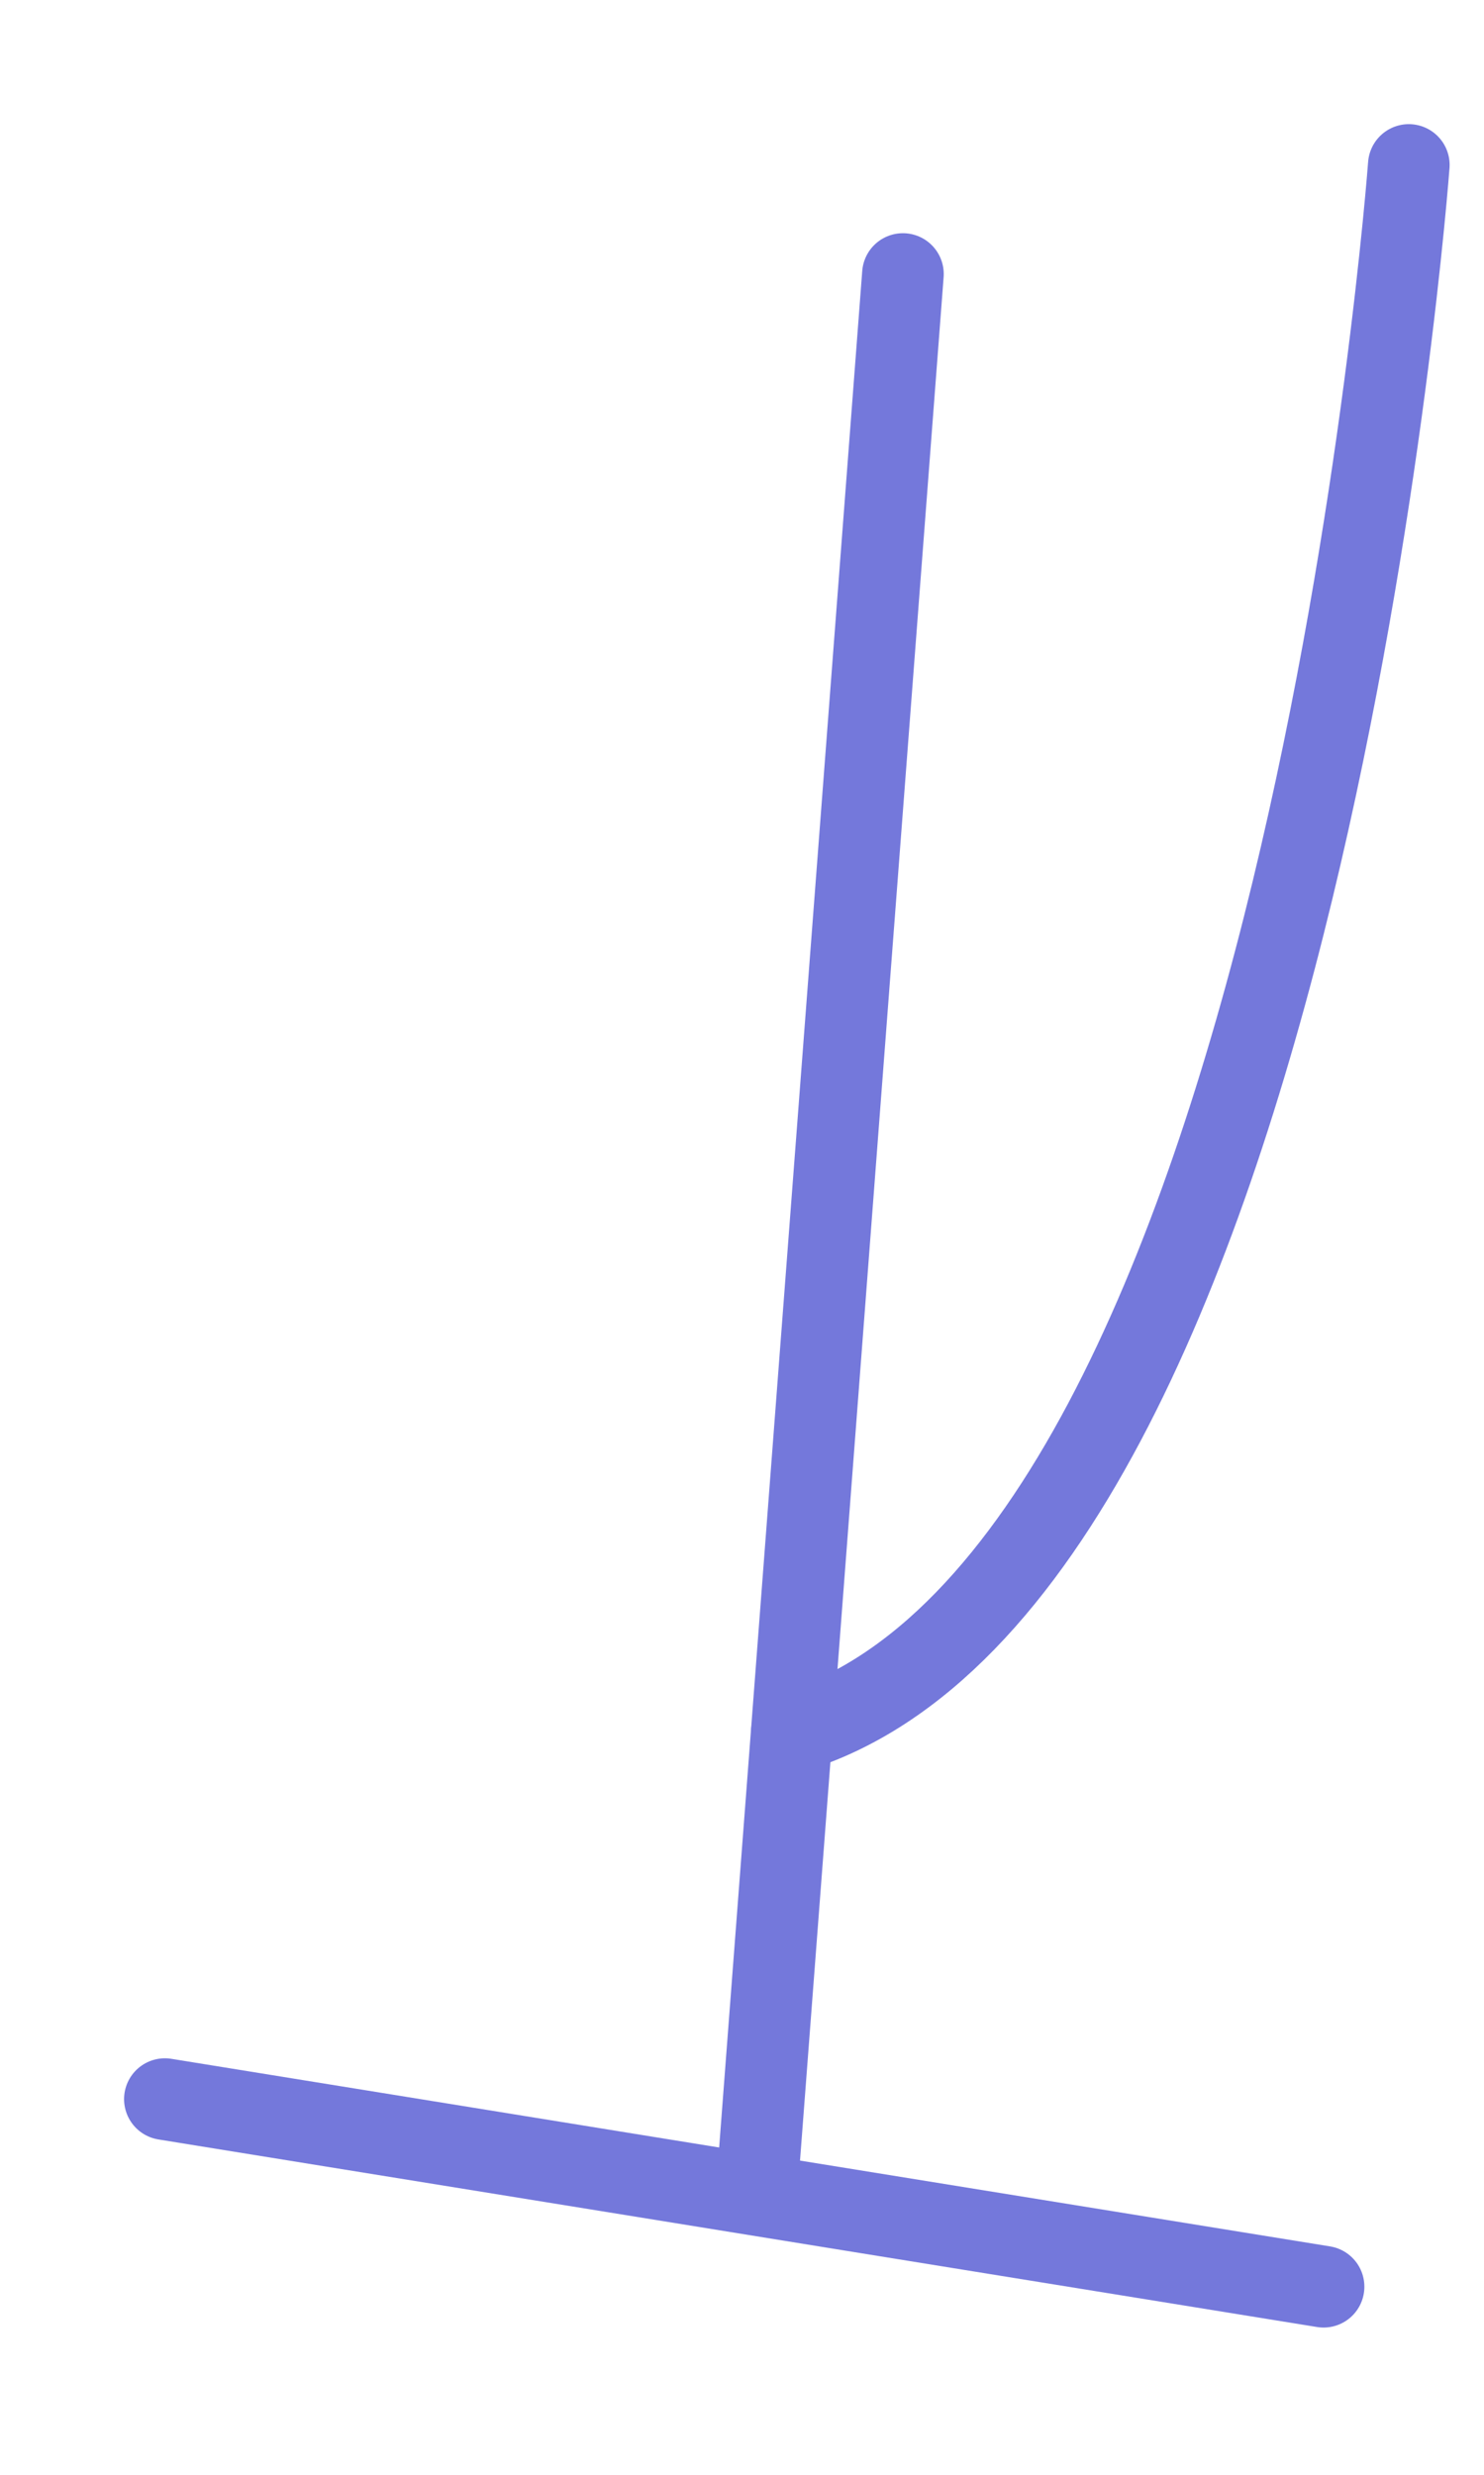
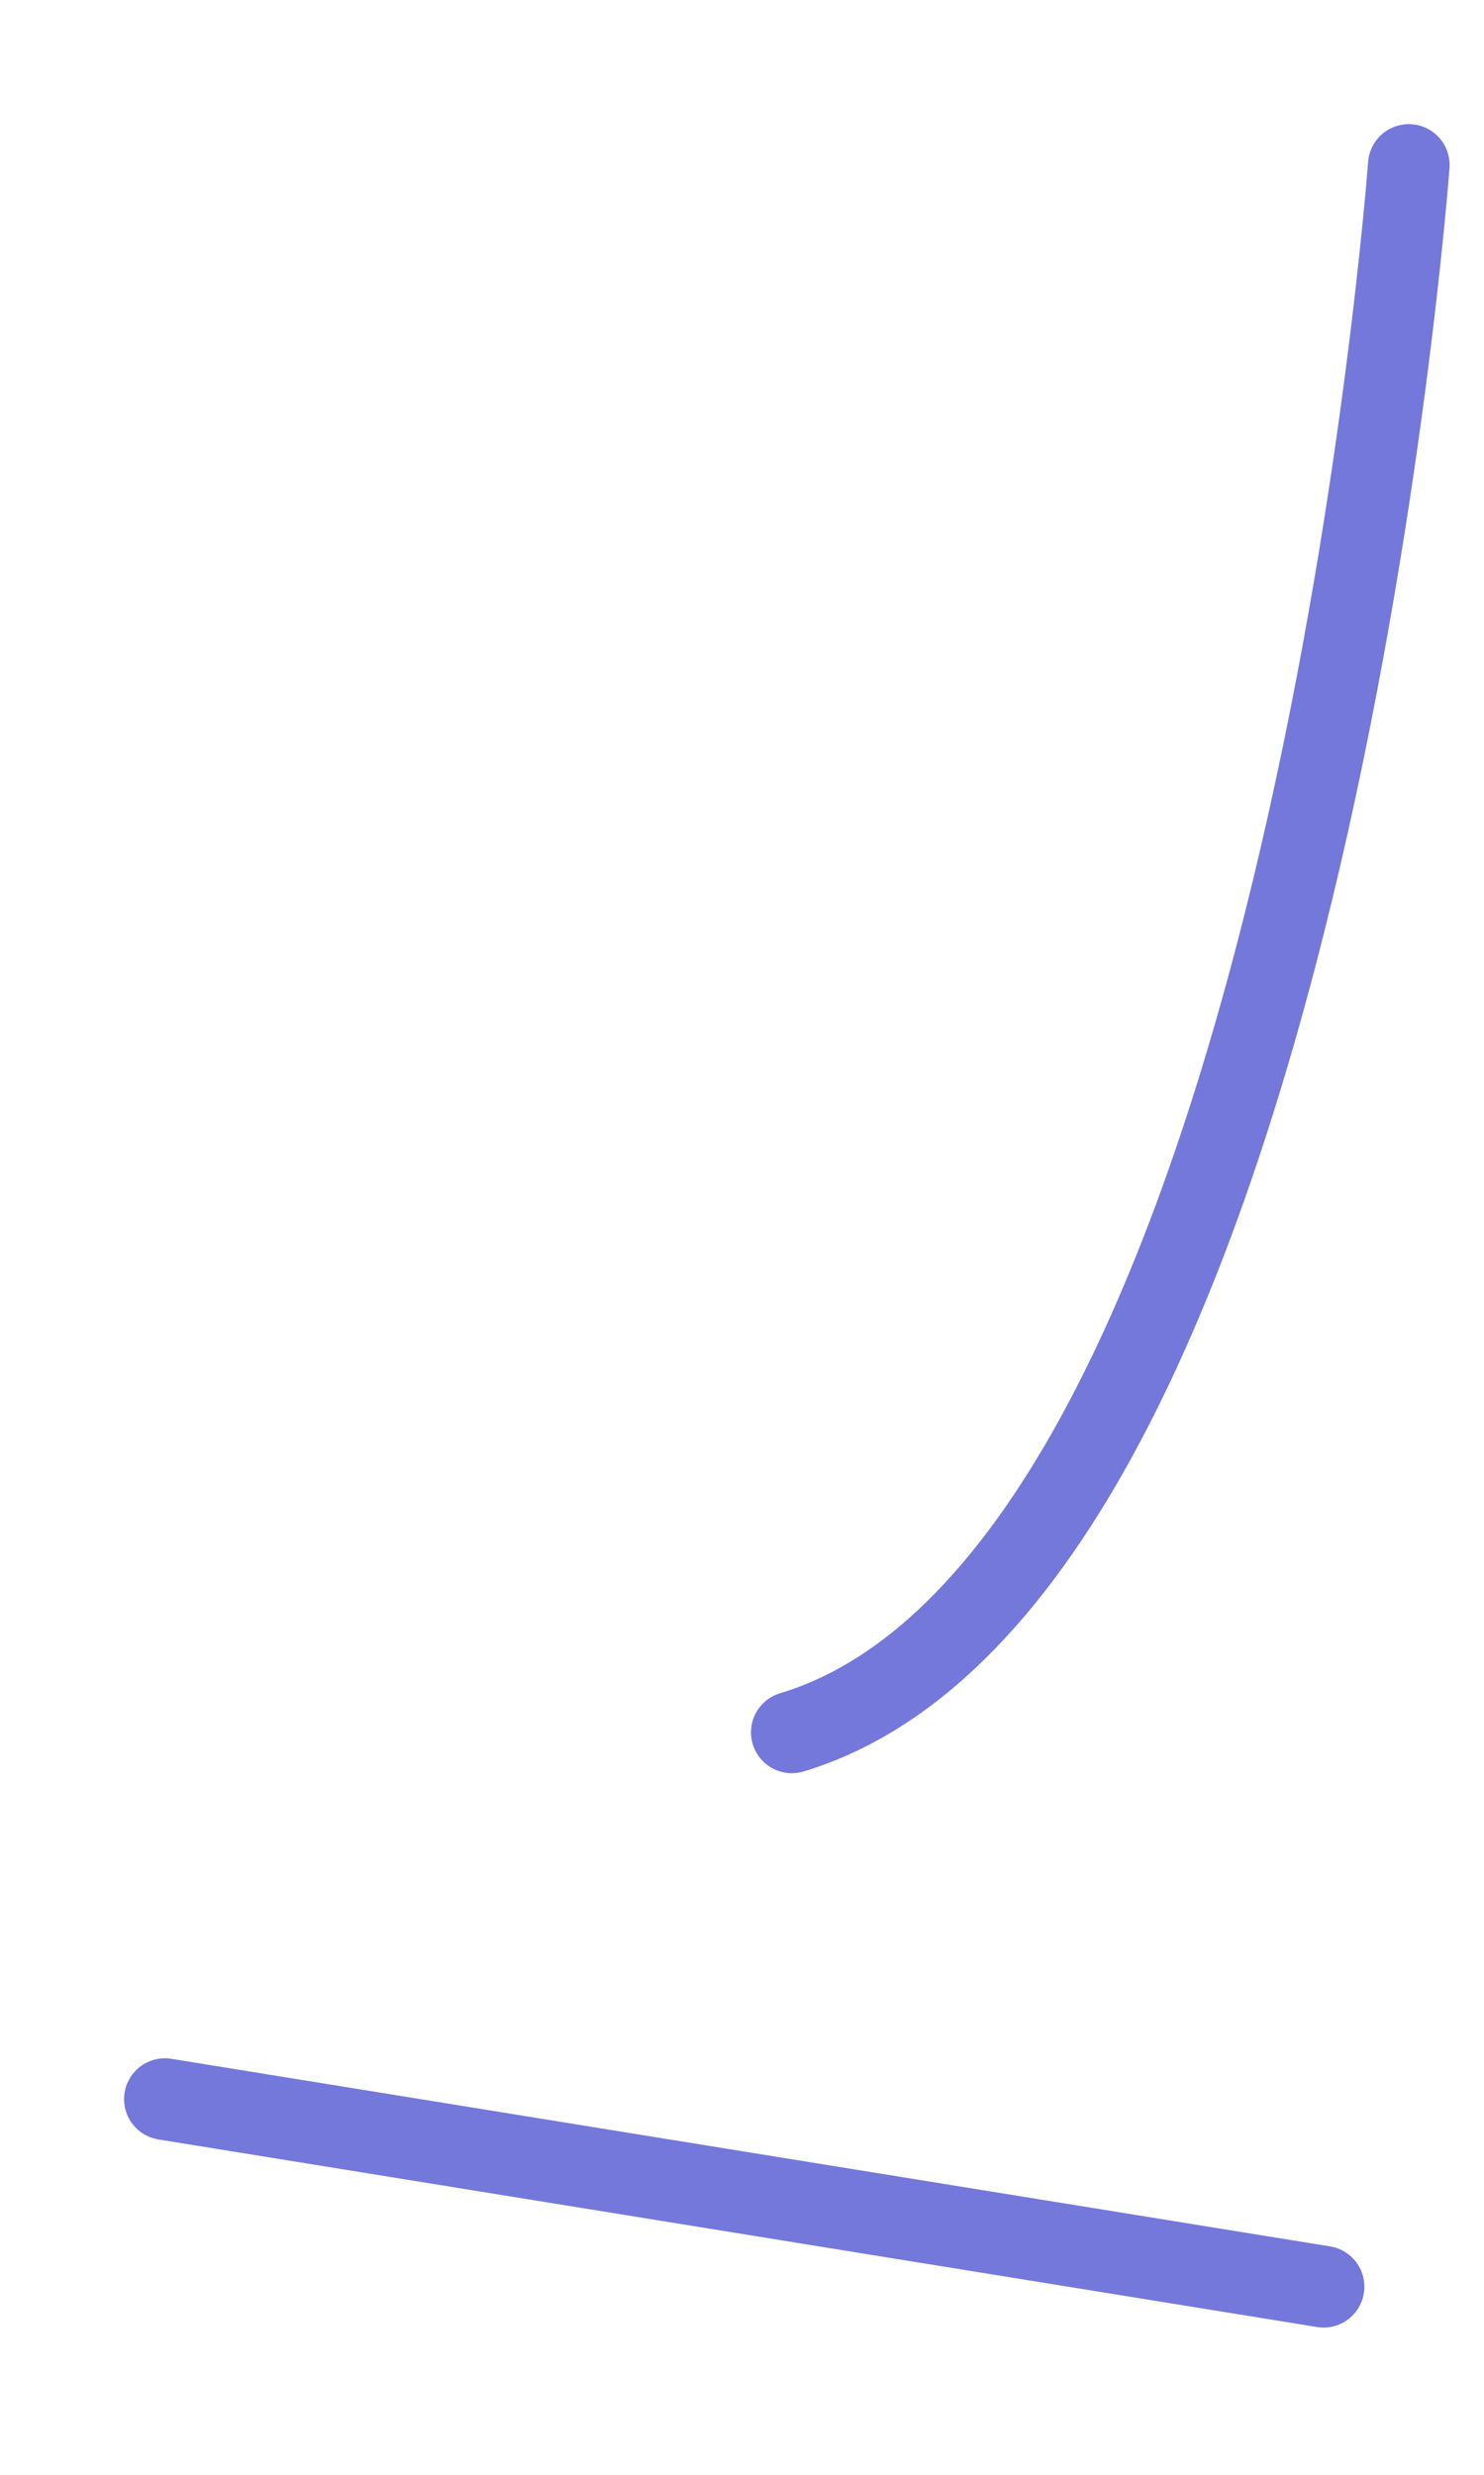
<svg xmlns="http://www.w3.org/2000/svg" fill="none" height="100%" overflow="visible" preserveAspectRatio="none" style="display: block;" viewBox="0 0 9 15" width="100%">
  <g id="Group">
    <path d="M1 12.723L8.027 13.86" id="Vector" stroke="#7478DB" stroke-linecap="round" stroke-width="0.495" />
-     <path d="M4.602 13.117L5.476 1.661" id="Vector_2" stroke="#7478DB" stroke-linecap="round" stroke-width="0.495" />
    <path d="M8.544 1C8.544 1 7.908 9.565 4.802 10.5" id="Vector_3" stroke="#7478DB" stroke-linecap="round" stroke-width="0.495" />
  </g>
</svg>